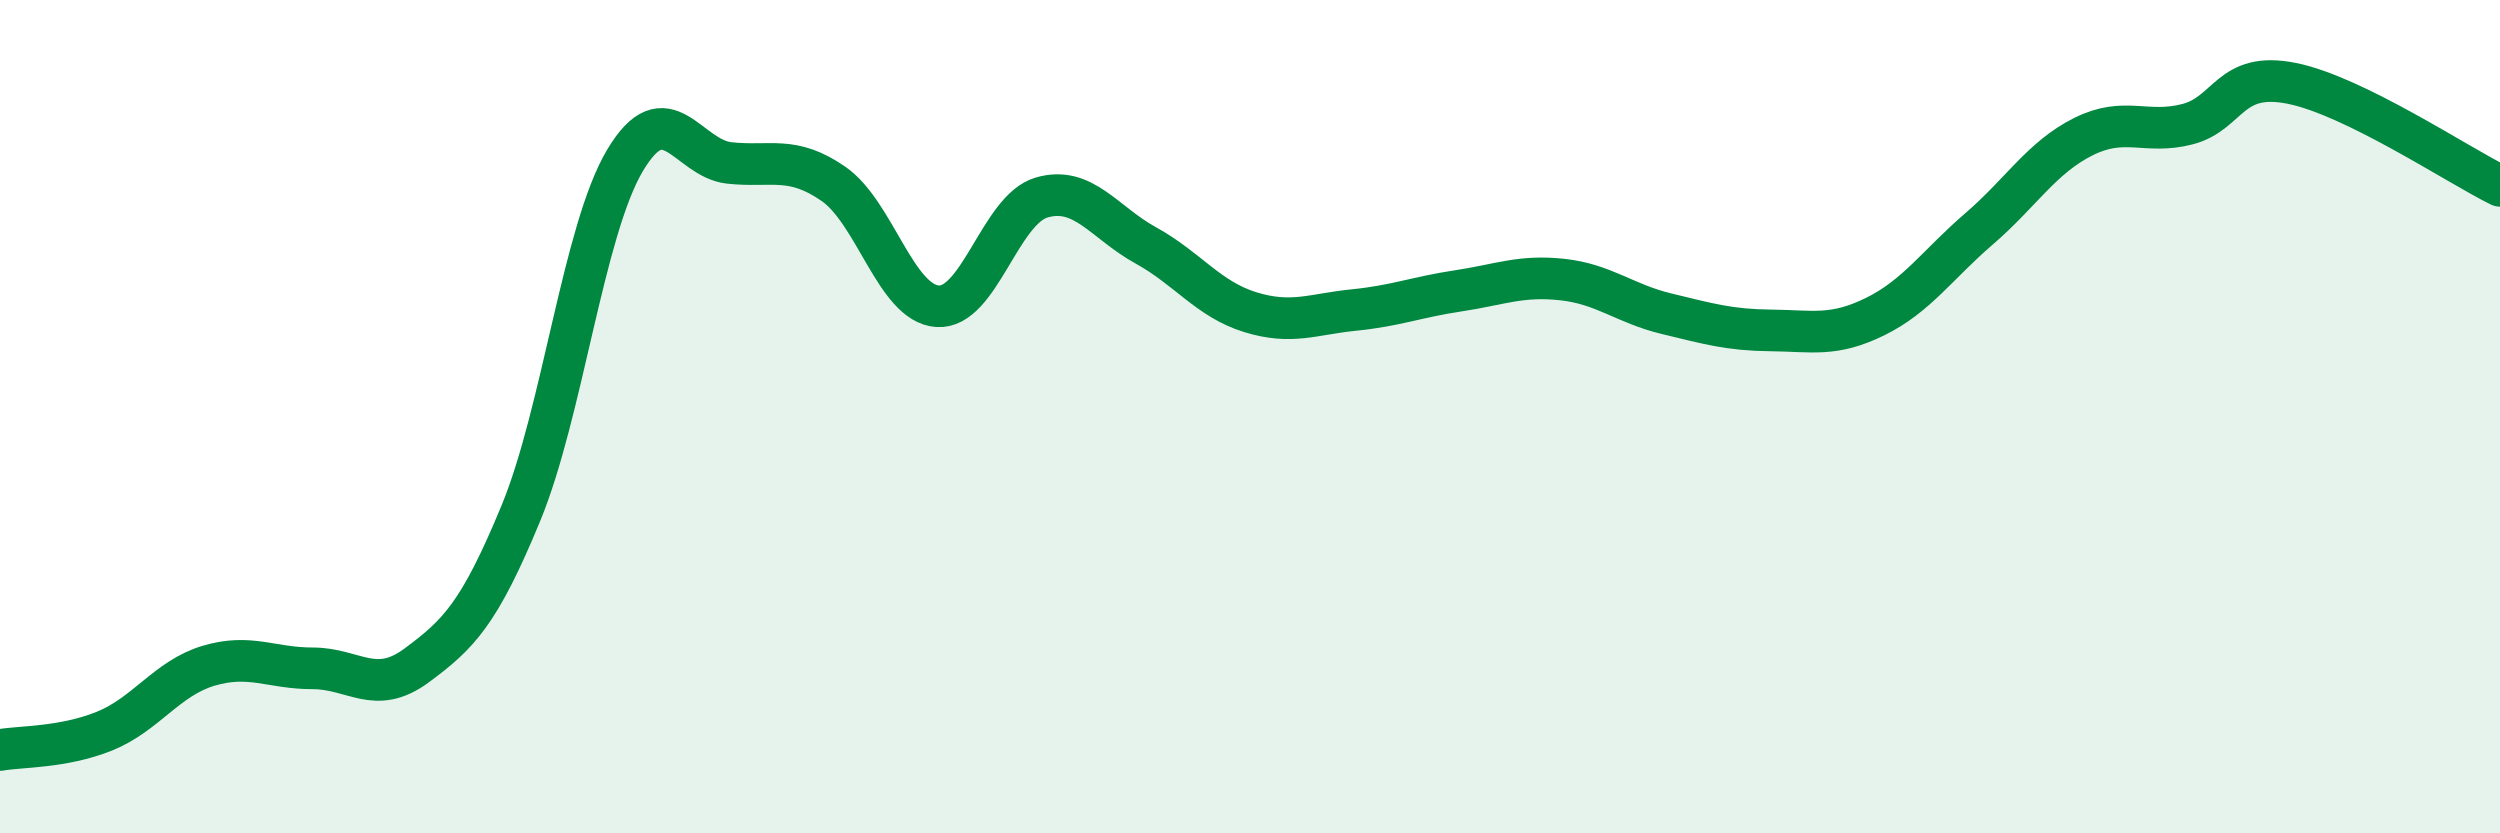
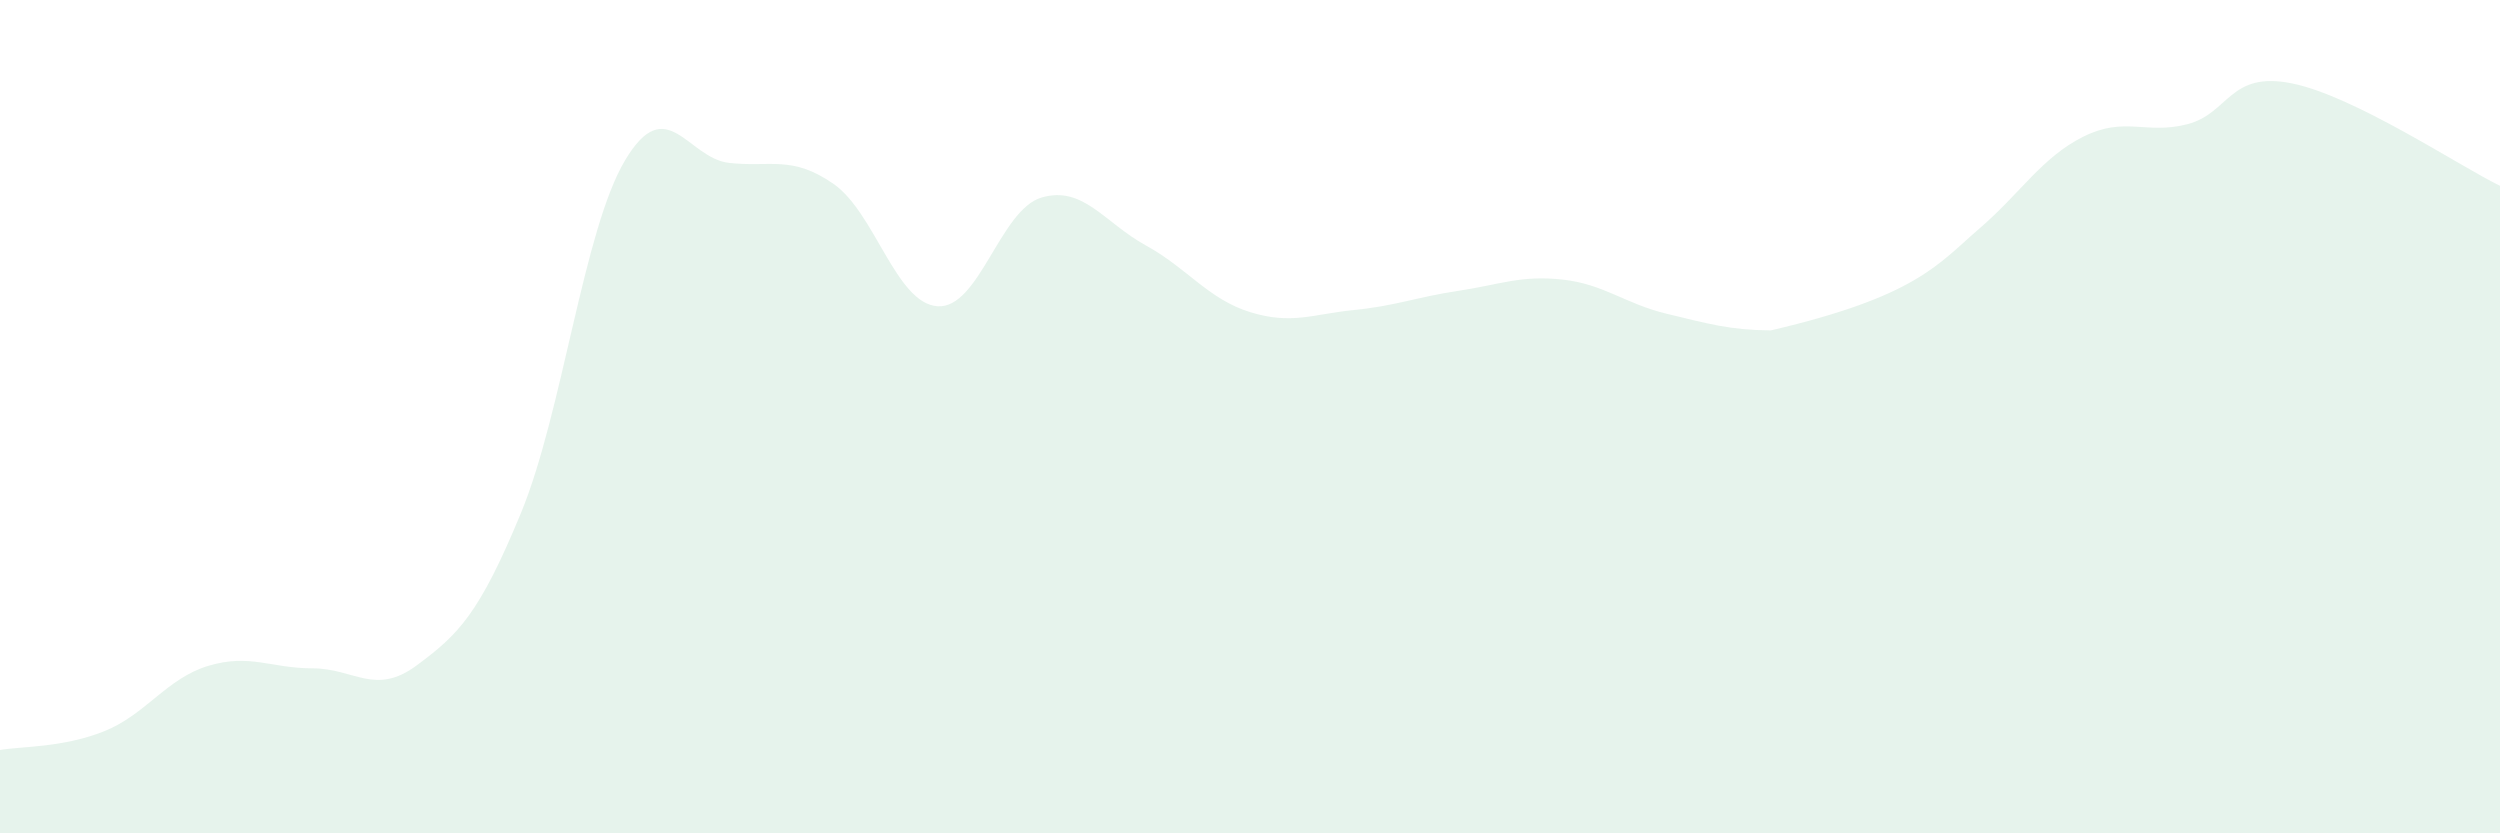
<svg xmlns="http://www.w3.org/2000/svg" width="60" height="20" viewBox="0 0 60 20">
-   <path d="M 0,18 C 0.5,17.91 1.5,17.95 2.5,17.55 C 3.5,17.15 4,16.28 5,15.98 C 6,15.68 6.5,16.04 7.5,16.04 C 8.5,16.04 9,16.71 10,15.97 C 11,15.23 11.5,14.74 12.5,12.32 C 13.5,9.9 14,5.53 15,3.85 C 16,2.17 16.5,3.8 17.5,3.91 C 18.5,4.02 19,3.72 20,4.41 C 21,5.1 21.5,7.28 22.5,7.35 C 23.5,7.42 24,5.03 25,4.74 C 26,4.45 26.5,5.34 27.5,5.89 C 28.5,6.44 29,7.18 30,7.49 C 31,7.8 31.5,7.54 32.5,7.44 C 33.5,7.34 34,7.13 35,6.98 C 36,6.83 36.5,6.6 37.5,6.71 C 38.5,6.82 39,7.29 40,7.53 C 41,7.77 41.5,7.92 42.5,7.93 C 43.5,7.94 44,8.09 45,7.6 C 46,7.11 46.5,6.35 47.5,5.49 C 48.5,4.63 49,3.78 50,3.28 C 51,2.78 51.5,3.24 52.5,2.98 C 53.5,2.72 53.5,1.7 55,2 C 56.5,2.3 59,3.97 60,4.46L60 20L0 20Z" fill="#008740" opacity="0.1" stroke-linecap="round" stroke-linejoin="round" />
-   <path d="M 0,18 C 0.5,17.91 1.5,17.95 2.5,17.55 C 3.5,17.15 4,16.28 5,15.98 C 6,15.68 6.5,16.04 7.5,16.04 C 8.5,16.04 9,16.71 10,15.97 C 11,15.23 11.5,14.74 12.5,12.32 C 13.5,9.9 14,5.53 15,3.85 C 16,2.17 16.5,3.8 17.5,3.91 C 18.5,4.02 19,3.72 20,4.41 C 21,5.1 21.5,7.28 22.5,7.35 C 23.5,7.42 24,5.03 25,4.74 C 26,4.45 26.5,5.34 27.5,5.89 C 28.5,6.44 29,7.18 30,7.49 C 31,7.8 31.5,7.54 32.5,7.44 C 33.5,7.34 34,7.13 35,6.98 C 36,6.83 36.5,6.6 37.5,6.71 C 38.5,6.82 39,7.29 40,7.53 C 41,7.77 41.5,7.92 42.5,7.93 C 43.5,7.94 44,8.09 45,7.6 C 46,7.11 46.5,6.35 47.5,5.49 C 48.5,4.63 49,3.78 50,3.28 C 51,2.78 51.5,3.24 52.5,2.98 C 53.5,2.72 53.5,1.7 55,2 C 56.5,2.3 59,3.97 60,4.46" stroke="#008740" stroke-width="1" fill="none" stroke-linecap="round" stroke-linejoin="round" />
+   <path d="M 0,18 C 0.5,17.91 1.5,17.95 2.5,17.55 C 3.5,17.15 4,16.28 5,15.98 C 6,15.68 6.5,16.04 7.5,16.04 C 8.5,16.04 9,16.71 10,15.97 C 11,15.23 11.5,14.74 12.5,12.32 C 13.5,9.9 14,5.53 15,3.85 C 16,2.17 16.5,3.8 17.5,3.91 C 18.5,4.02 19,3.72 20,4.41 C 21,5.1 21.5,7.28 22.5,7.35 C 23.5,7.42 24,5.03 25,4.74 C 26,4.45 26.5,5.34 27.5,5.89 C 28.5,6.44 29,7.18 30,7.49 C 31,7.8 31.5,7.54 32.5,7.44 C 33.5,7.34 34,7.13 35,6.98 C 36,6.83 36.5,6.6 37.5,6.71 C 38.5,6.82 39,7.29 40,7.53 C 41,7.77 41.5,7.92 42.5,7.93 C 46,7.11 46.5,6.35 47.5,5.49 C 48.5,4.63 49,3.78 50,3.28 C 51,2.78 51.5,3.24 52.5,2.98 C 53.5,2.72 53.5,1.7 55,2 C 56.5,2.3 59,3.97 60,4.46L60 20L0 20Z" fill="#008740" opacity="0.1" stroke-linecap="round" stroke-linejoin="round" />
</svg>